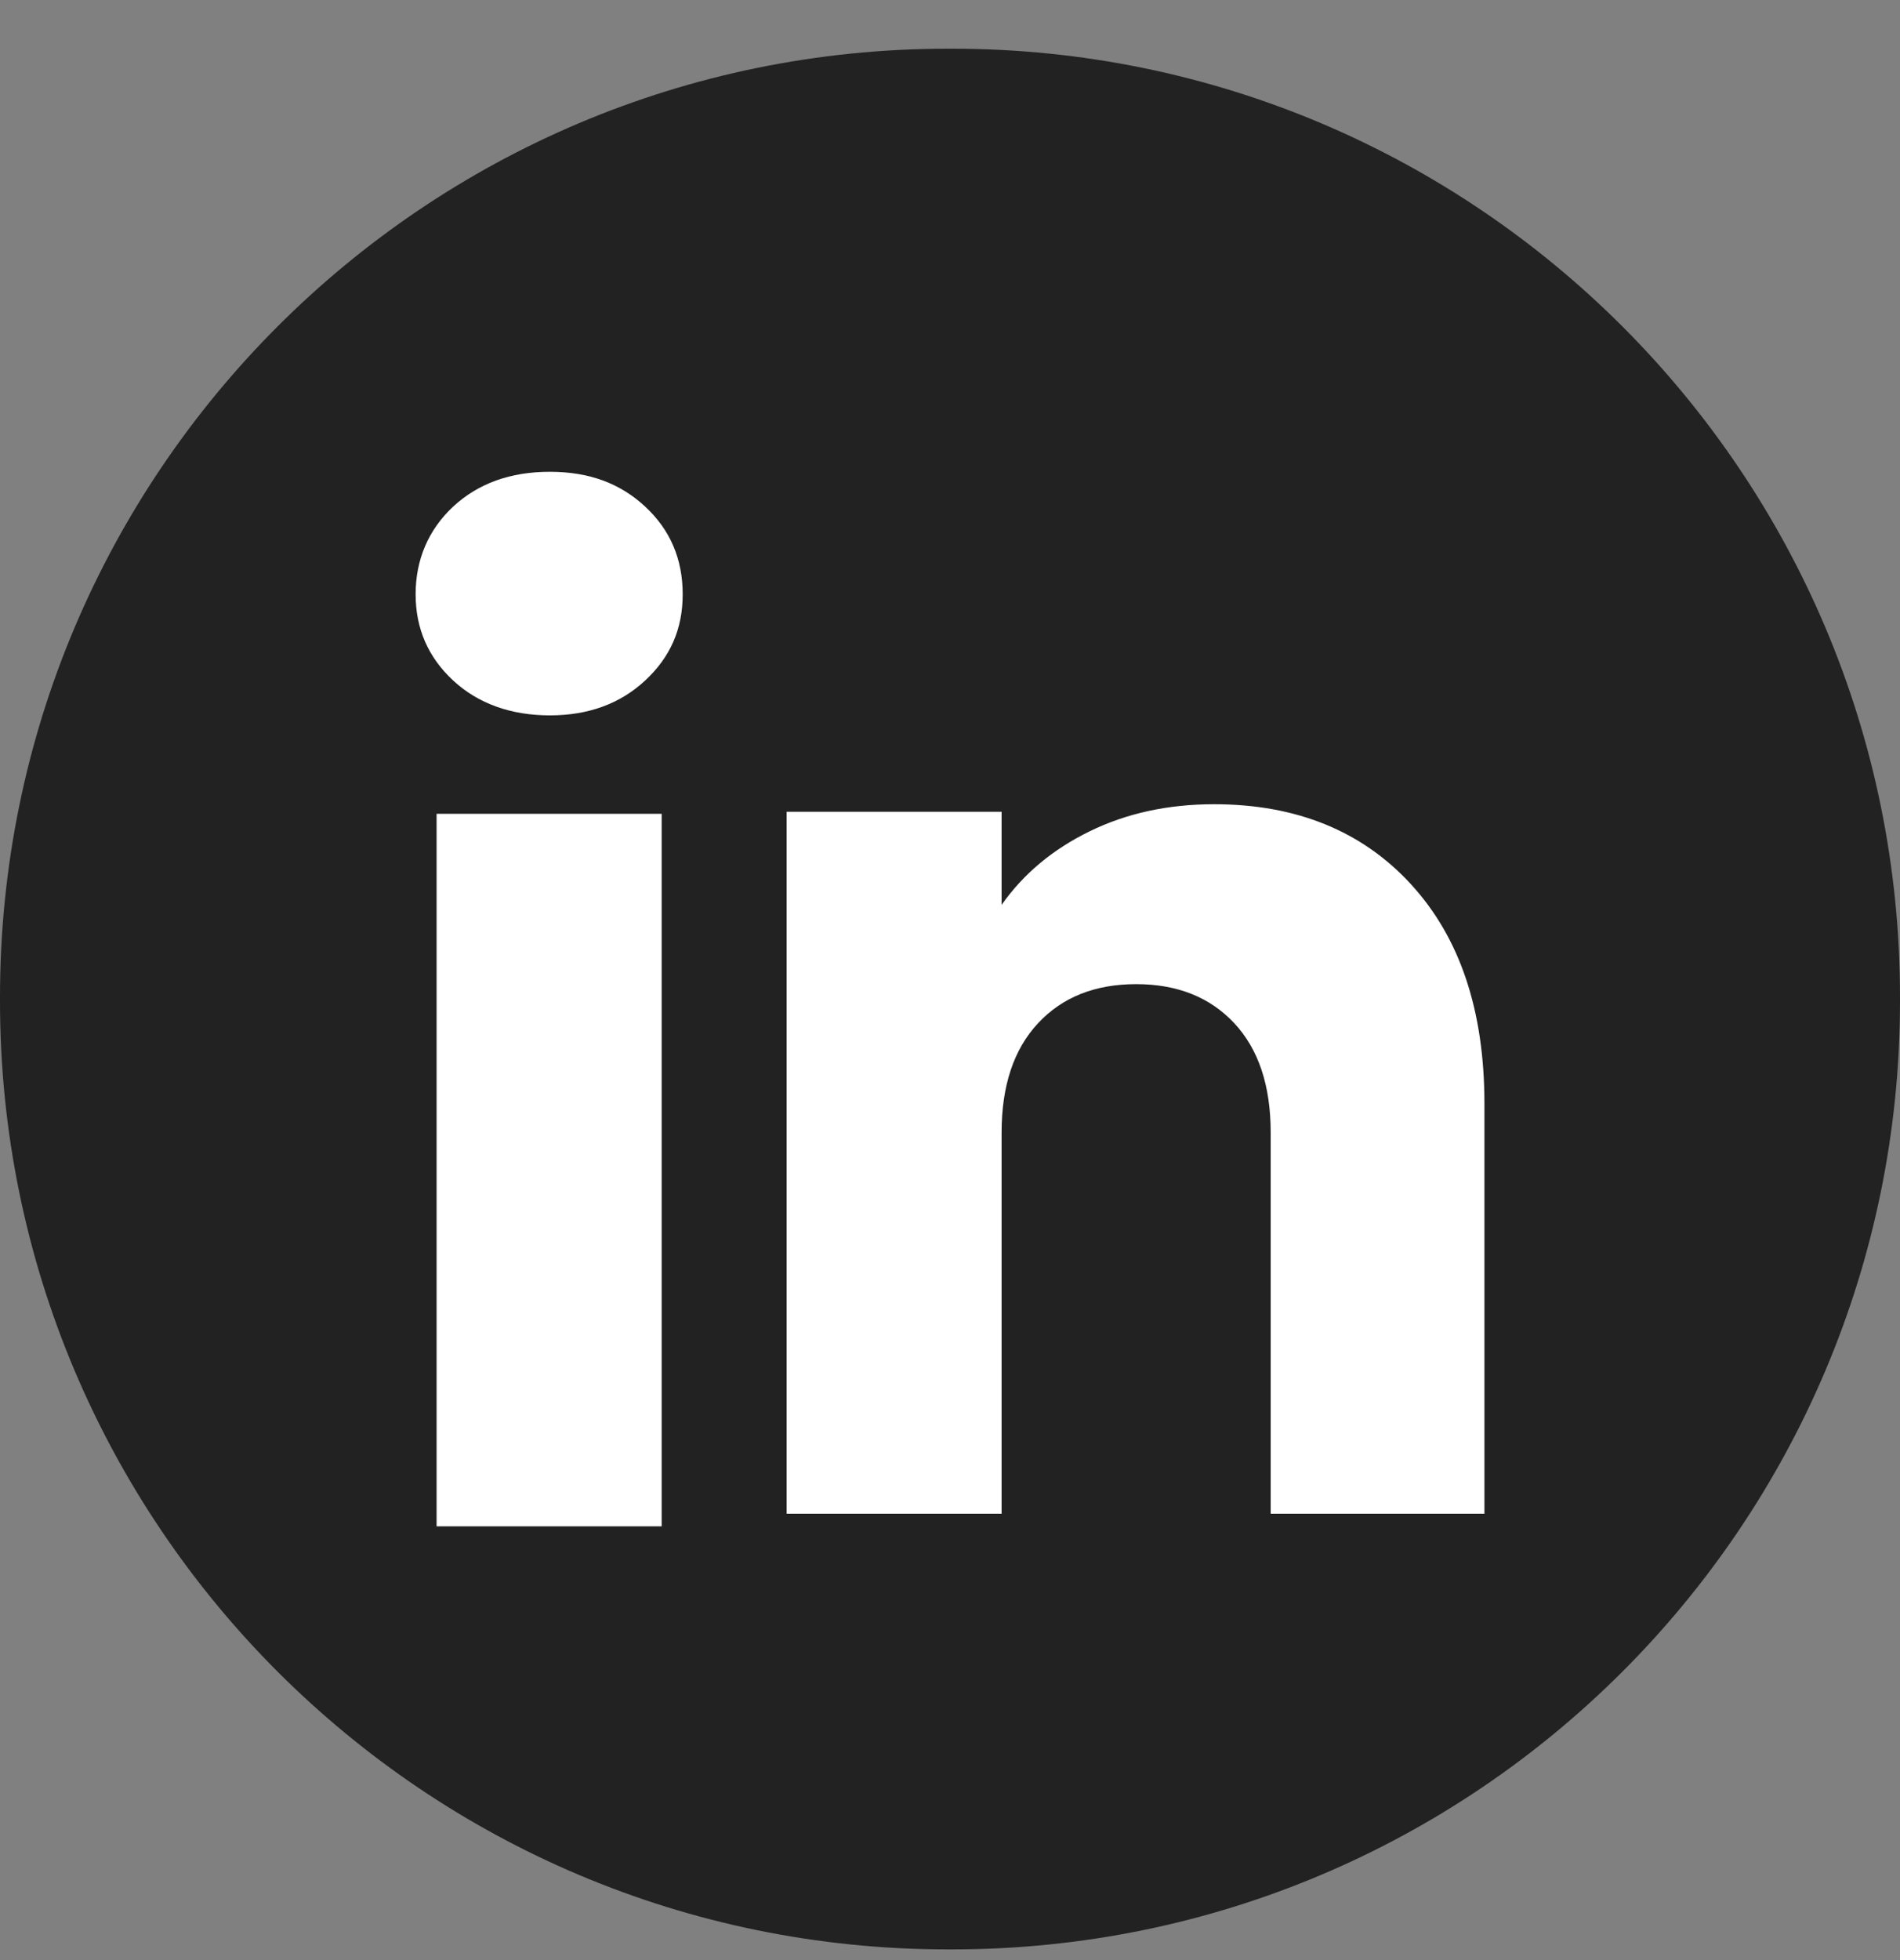
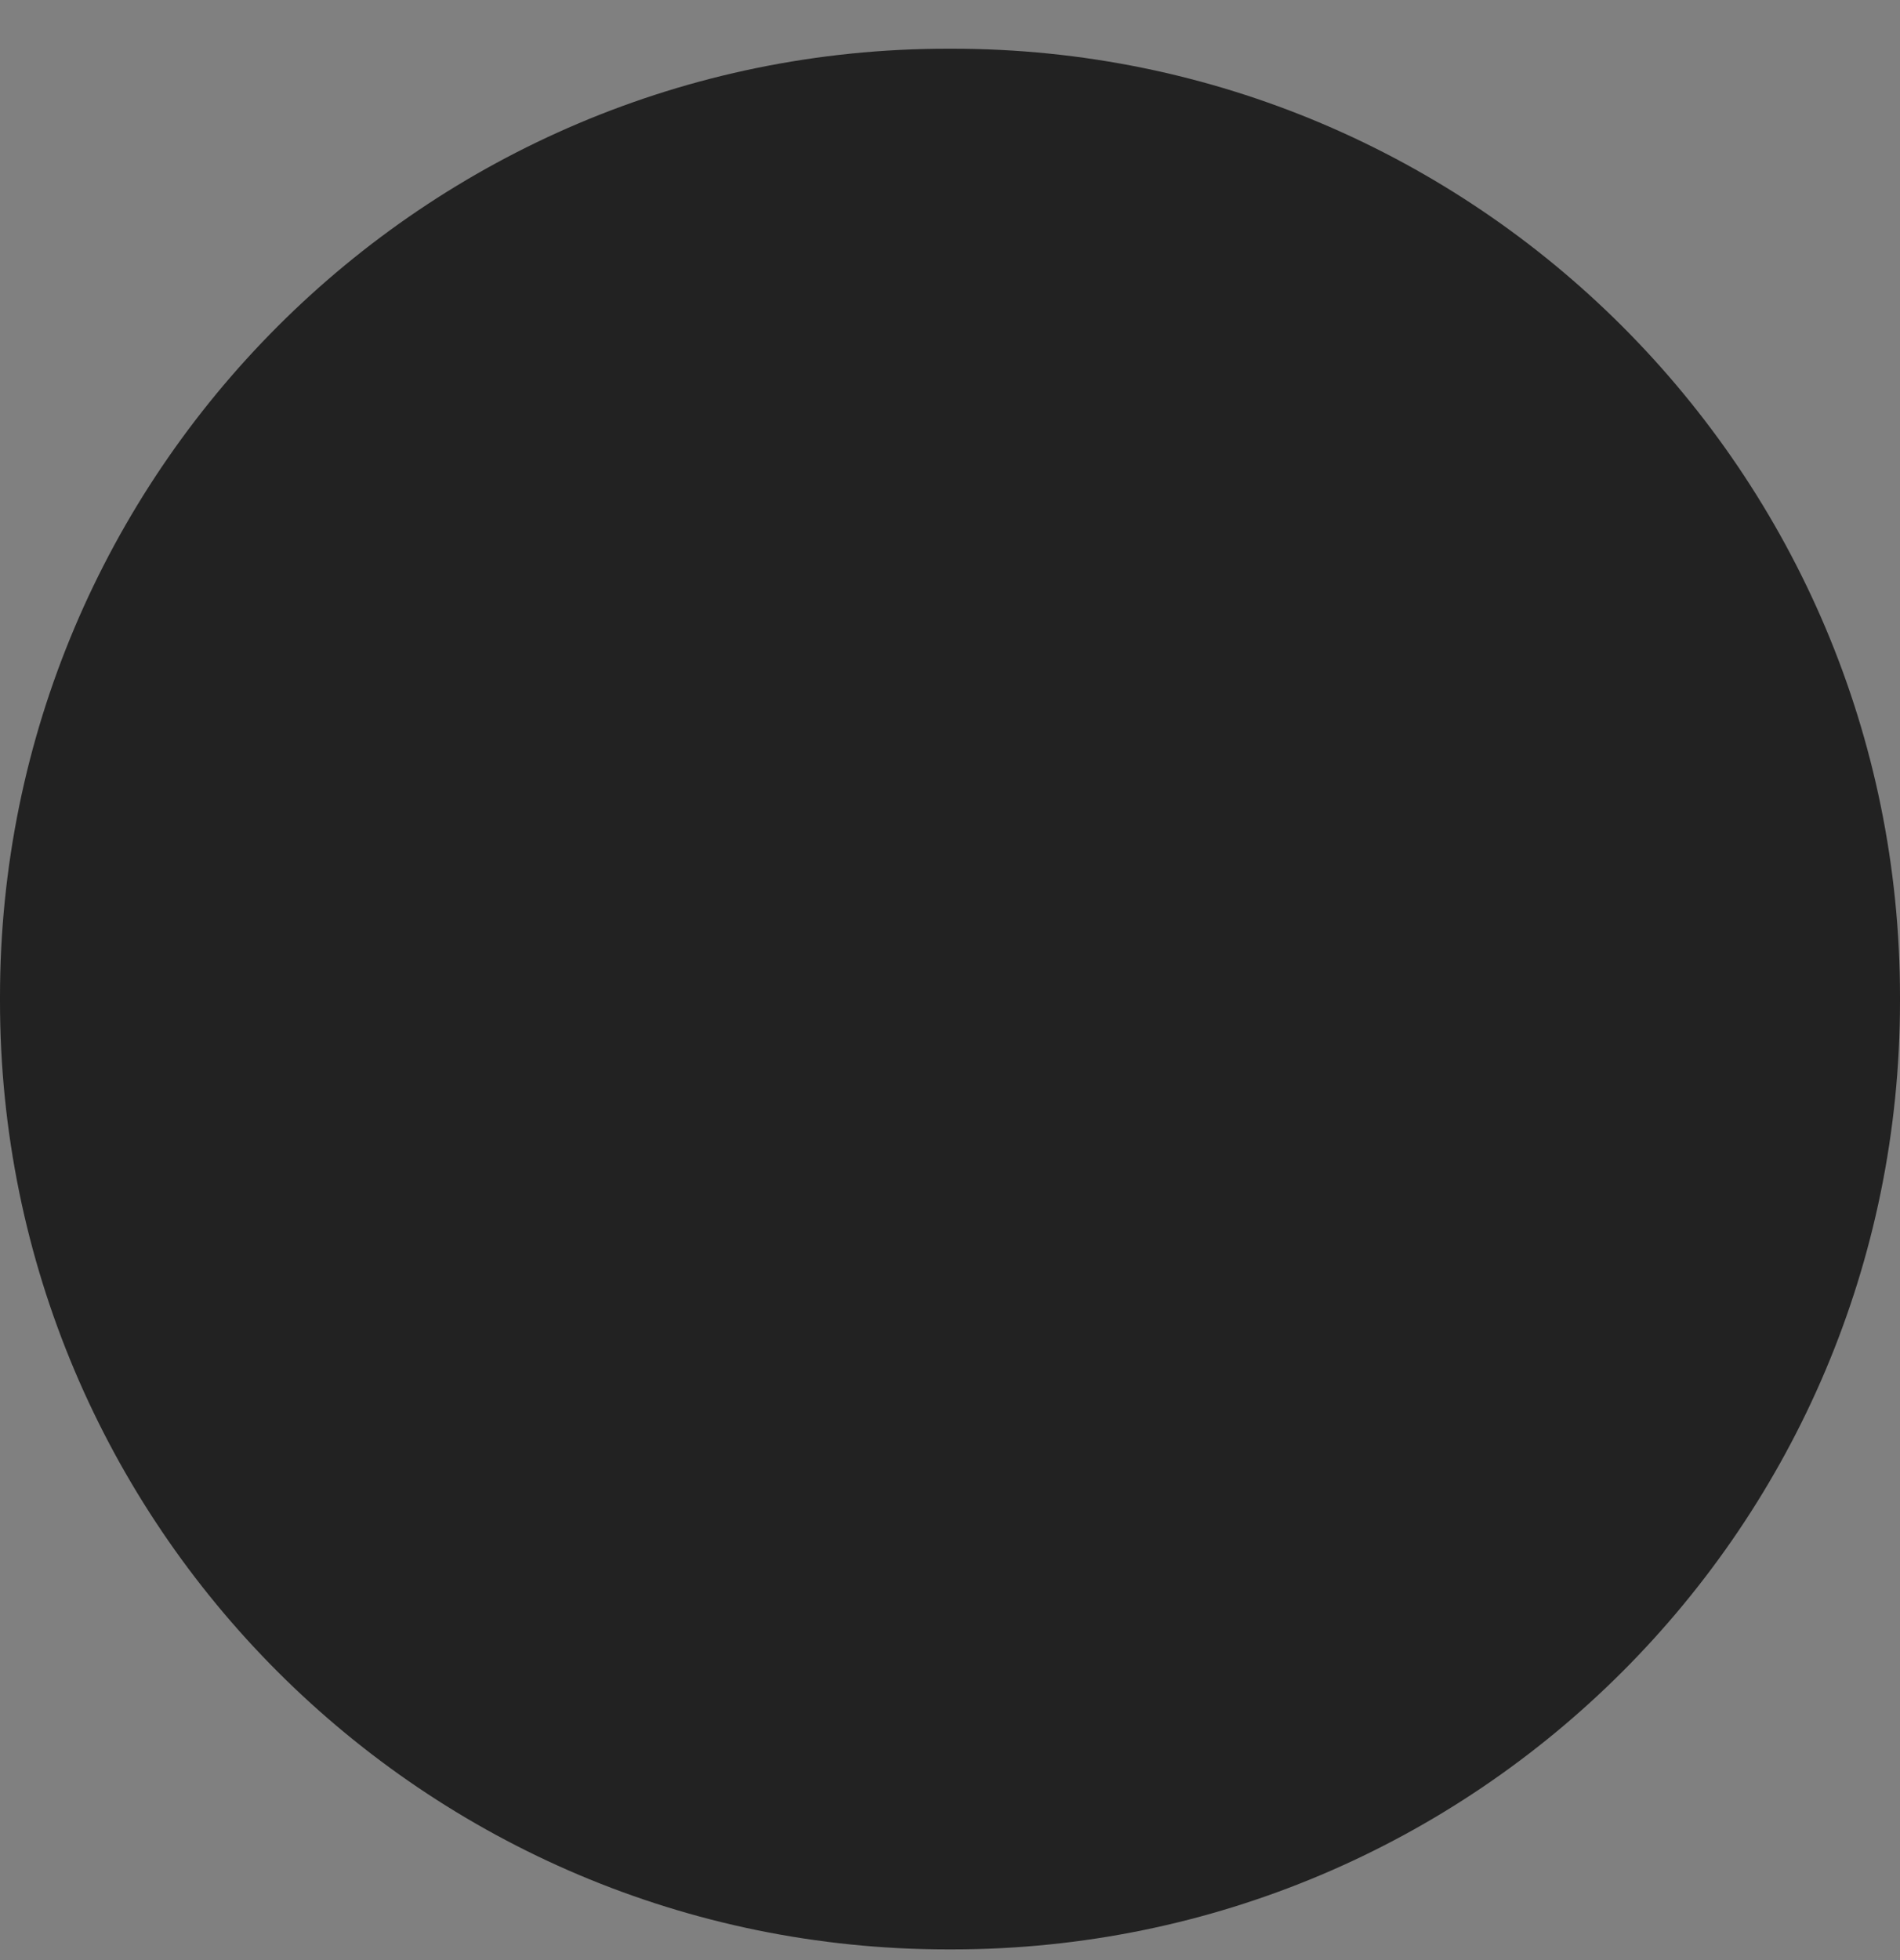
<svg xmlns="http://www.w3.org/2000/svg" width="32" height="33" viewBox="0 0 32 33" fill="none">
  <rect x="0" y="0" width="32" height="33" fill="#808080" stroke="none" />
  <path d="M16.036 0.82H15.964C7.147 0.82 0 7.967 0 16.784V16.857C0 25.673 7.147 32.82 15.964 32.82H16.036C24.853 32.82 32 25.673 32 16.857V16.784C32 7.967 24.853 0.82 16.036 0.82Z" fill="#222222" />
-   <path d="M7.631 11.456C7.21 11.065 7 10.581 7 10.005C7 9.428 7.211 8.923 7.631 8.53C8.053 8.139 8.596 7.943 9.26 7.943C9.925 7.943 10.447 8.139 10.867 8.53C11.289 8.922 11.498 9.414 11.498 10.005C11.498 10.595 11.287 11.065 10.867 11.456C10.445 11.848 9.911 12.044 9.26 12.044C8.61 12.044 8.053 11.848 7.631 11.456ZM11.144 13.701V25.697H7.353V13.701H11.144Z" fill="white" />
-   <path d="M23.762 14.886C24.588 15.783 25.001 17.014 25.001 18.581V25.485H21.401V19.068C21.401 18.277 21.196 17.663 20.787 17.226C20.378 16.788 19.826 16.569 19.135 16.569C18.445 16.569 17.893 16.787 17.484 17.226C17.075 17.663 16.869 18.277 16.869 19.068V25.485H13.248V13.667H16.869V15.235C17.236 14.712 17.73 14.3 18.352 13.996C18.973 13.692 19.671 13.54 20.448 13.54C21.831 13.54 22.937 13.989 23.762 14.885V14.886Z" fill="white" />
</svg>